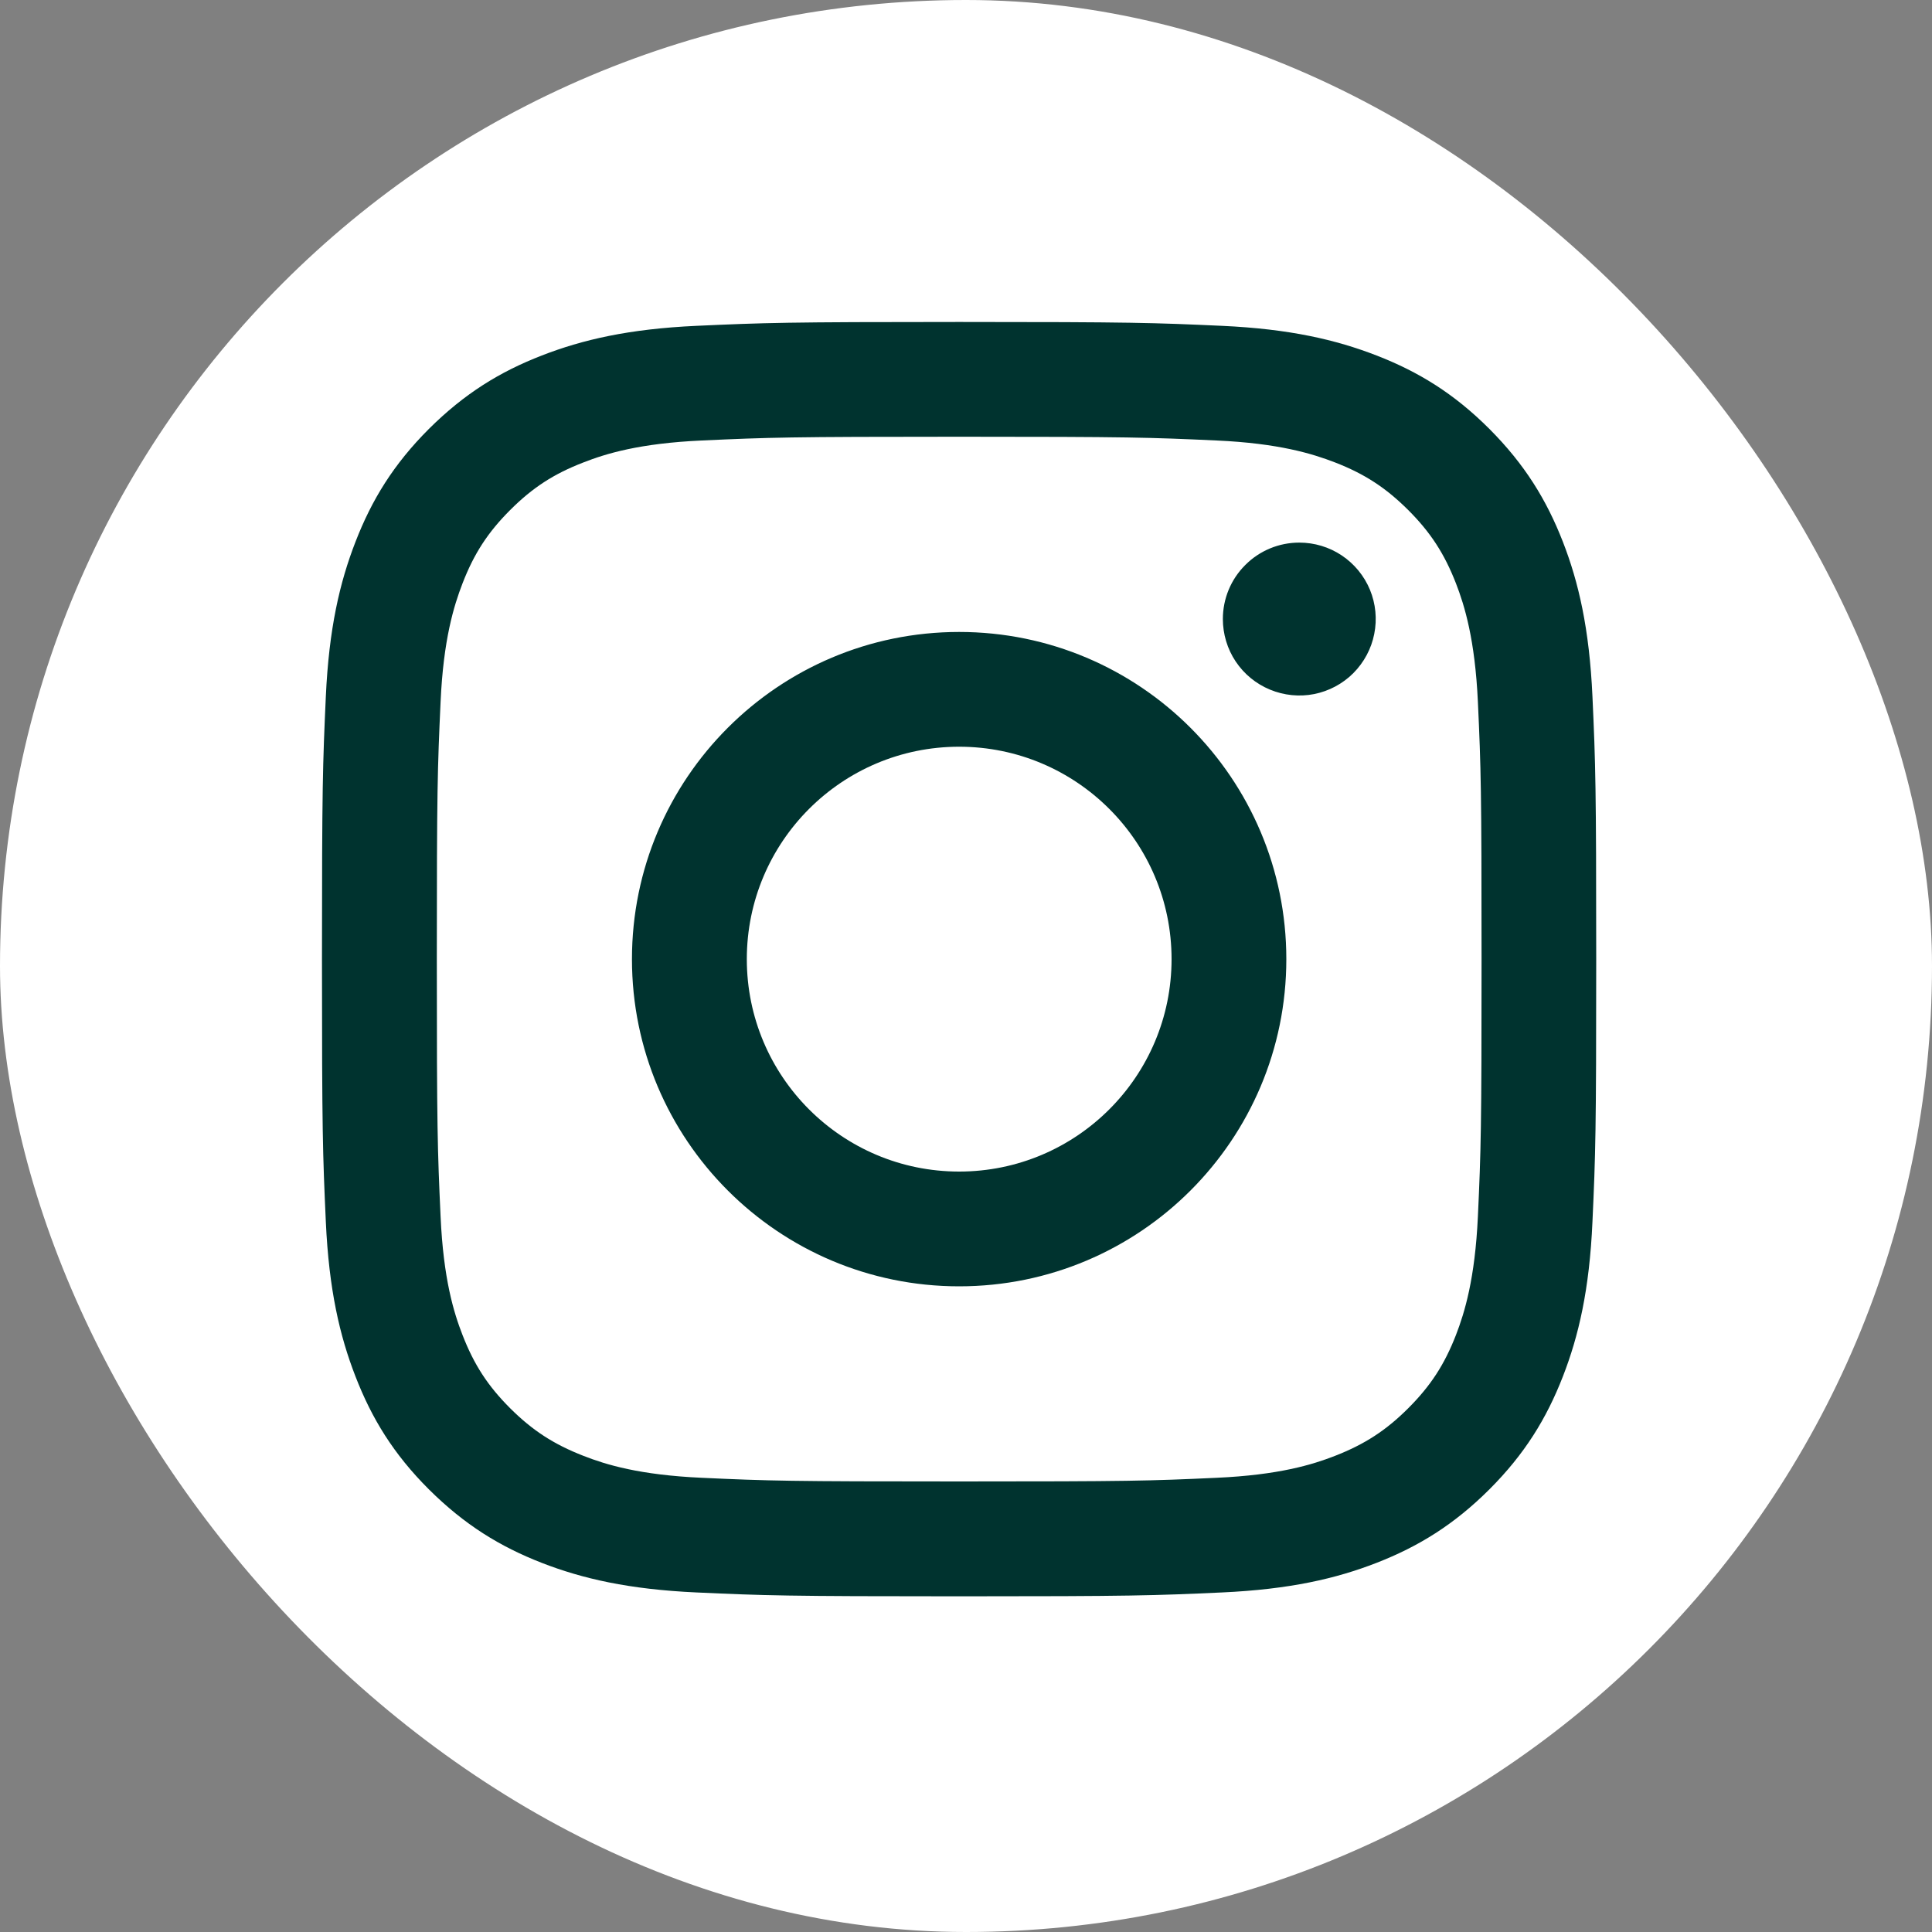
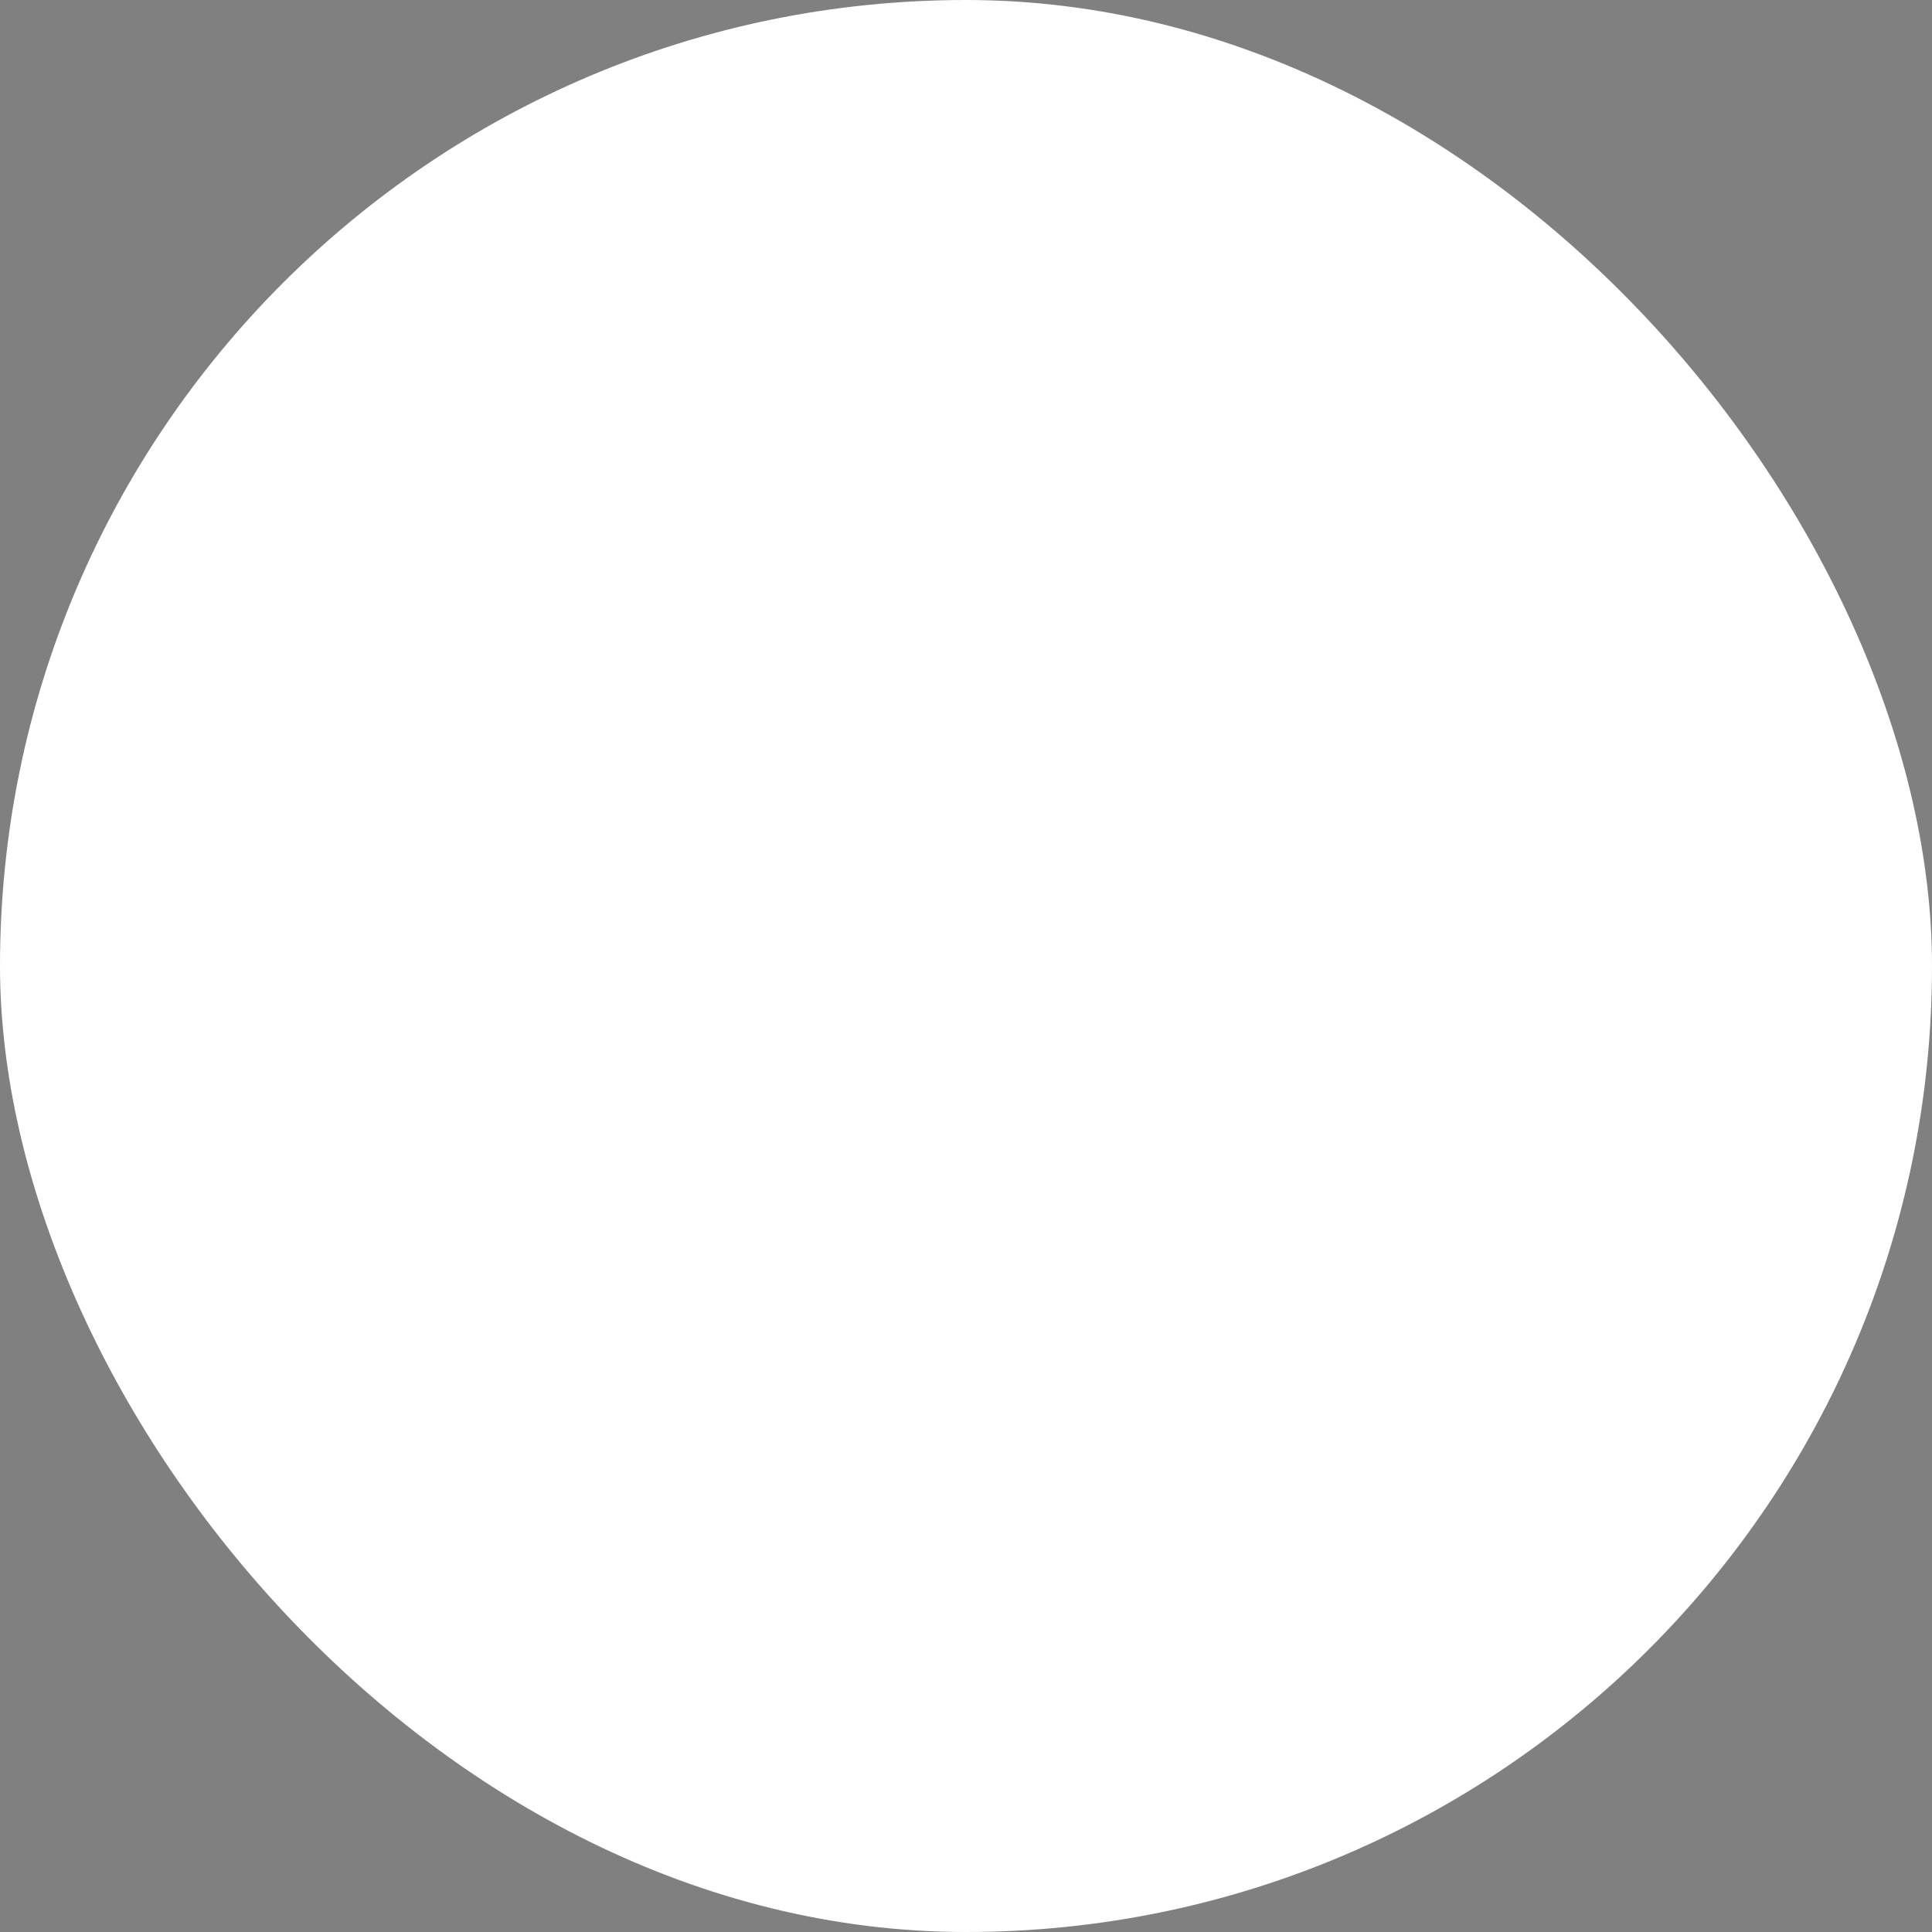
<svg xmlns="http://www.w3.org/2000/svg" width="20" height="20" viewBox="0 0 20 20" fill="none">
  <rect x="0" y="0" width="20" height="20" fill="#808080" stroke="none" />
  <g id="_Instagram/Solid/True">
    <rect width="20" height="20" rx="10" fill="white" />
-     <path id="Vector" d="M7.731 9.929C7.731 8.715 8.715 7.73 9.929 7.73C11.143 7.73 12.128 8.715 12.128 9.929C12.128 11.143 11.143 12.128 9.929 12.128C8.715 12.128 7.731 11.143 7.731 9.929ZM6.542 9.929C6.542 11.8 8.059 13.316 9.929 13.316C11.8 13.316 13.316 11.8 13.316 9.929C13.316 8.059 11.8 6.542 9.929 6.542C8.059 6.542 6.542 8.058 6.542 9.929M12.659 6.408C12.659 6.564 12.705 6.718 12.792 6.848C12.879 6.978 13.002 7.079 13.147 7.139C13.292 7.199 13.451 7.215 13.604 7.185C13.758 7.154 13.899 7.079 14.01 6.968C14.12 6.857 14.196 6.716 14.226 6.563C14.257 6.409 14.241 6.25 14.182 6.106C14.122 5.961 14.02 5.837 13.89 5.75C13.76 5.663 13.607 5.617 13.45 5.617H13.45C13.24 5.617 13.039 5.7 12.891 5.849C12.742 5.997 12.659 6.198 12.659 6.408ZM7.264 15.298C6.621 15.269 6.272 15.162 6.04 15.071C5.732 14.951 5.512 14.808 5.281 14.578C5.05 14.347 4.907 14.127 4.788 13.82C4.697 13.587 4.59 13.238 4.561 12.595C4.529 11.899 4.522 11.691 4.522 9.929C4.522 8.168 4.529 7.96 4.561 7.264C4.59 6.621 4.698 6.272 4.788 6.039C4.907 5.731 5.05 5.511 5.281 5.28C5.512 5.049 5.731 4.906 6.04 4.787C6.272 4.696 6.621 4.589 7.264 4.56C7.96 4.528 8.169 4.521 9.929 4.521C11.69 4.521 11.899 4.528 12.595 4.56C13.238 4.589 13.587 4.697 13.82 4.787C14.127 4.906 14.347 5.05 14.578 5.28C14.809 5.511 14.952 5.731 15.072 6.039C15.162 6.271 15.269 6.621 15.299 7.264C15.331 7.96 15.337 8.168 15.337 9.929C15.337 11.691 15.331 11.899 15.299 12.595C15.269 13.238 15.162 13.587 15.072 13.82C14.952 14.128 14.809 14.347 14.578 14.578C14.348 14.808 14.127 14.951 13.82 15.071C13.587 15.162 13.238 15.269 12.595 15.298C11.899 15.33 11.691 15.336 9.929 15.336C8.168 15.336 7.96 15.33 7.264 15.298M7.21 3.373C6.508 3.405 6.028 3.517 5.609 3.68C5.175 3.848 4.808 4.074 4.44 4.44C4.073 4.807 3.848 5.175 3.68 5.609C3.517 6.028 3.405 6.508 3.373 7.21C3.341 7.913 3.333 8.138 3.333 9.929C3.333 11.72 3.341 11.945 3.373 12.648C3.405 13.351 3.517 13.83 3.68 14.249C3.848 14.683 4.073 15.052 4.44 15.418C4.808 15.784 5.175 16.01 5.609 16.179C6.029 16.342 6.508 16.453 7.21 16.485C7.914 16.517 8.138 16.525 9.929 16.525C11.72 16.525 11.945 16.517 12.649 16.485C13.351 16.453 13.83 16.342 14.249 16.179C14.683 16.01 15.051 15.784 15.418 15.418C15.785 15.051 16.01 14.683 16.179 14.249C16.342 13.83 16.454 13.351 16.485 12.648C16.517 11.945 16.524 11.72 16.524 9.929C16.524 8.138 16.517 7.913 16.485 7.21C16.453 6.508 16.342 6.028 16.179 5.609C16.01 5.175 15.784 4.807 15.418 4.44C15.051 4.073 14.683 3.848 14.25 3.68C13.83 3.517 13.351 3.405 12.649 3.373C11.946 3.341 11.721 3.333 9.93 3.333C8.139 3.333 7.914 3.341 7.21 3.373" fill="#00332F" />
  </g>
</svg>